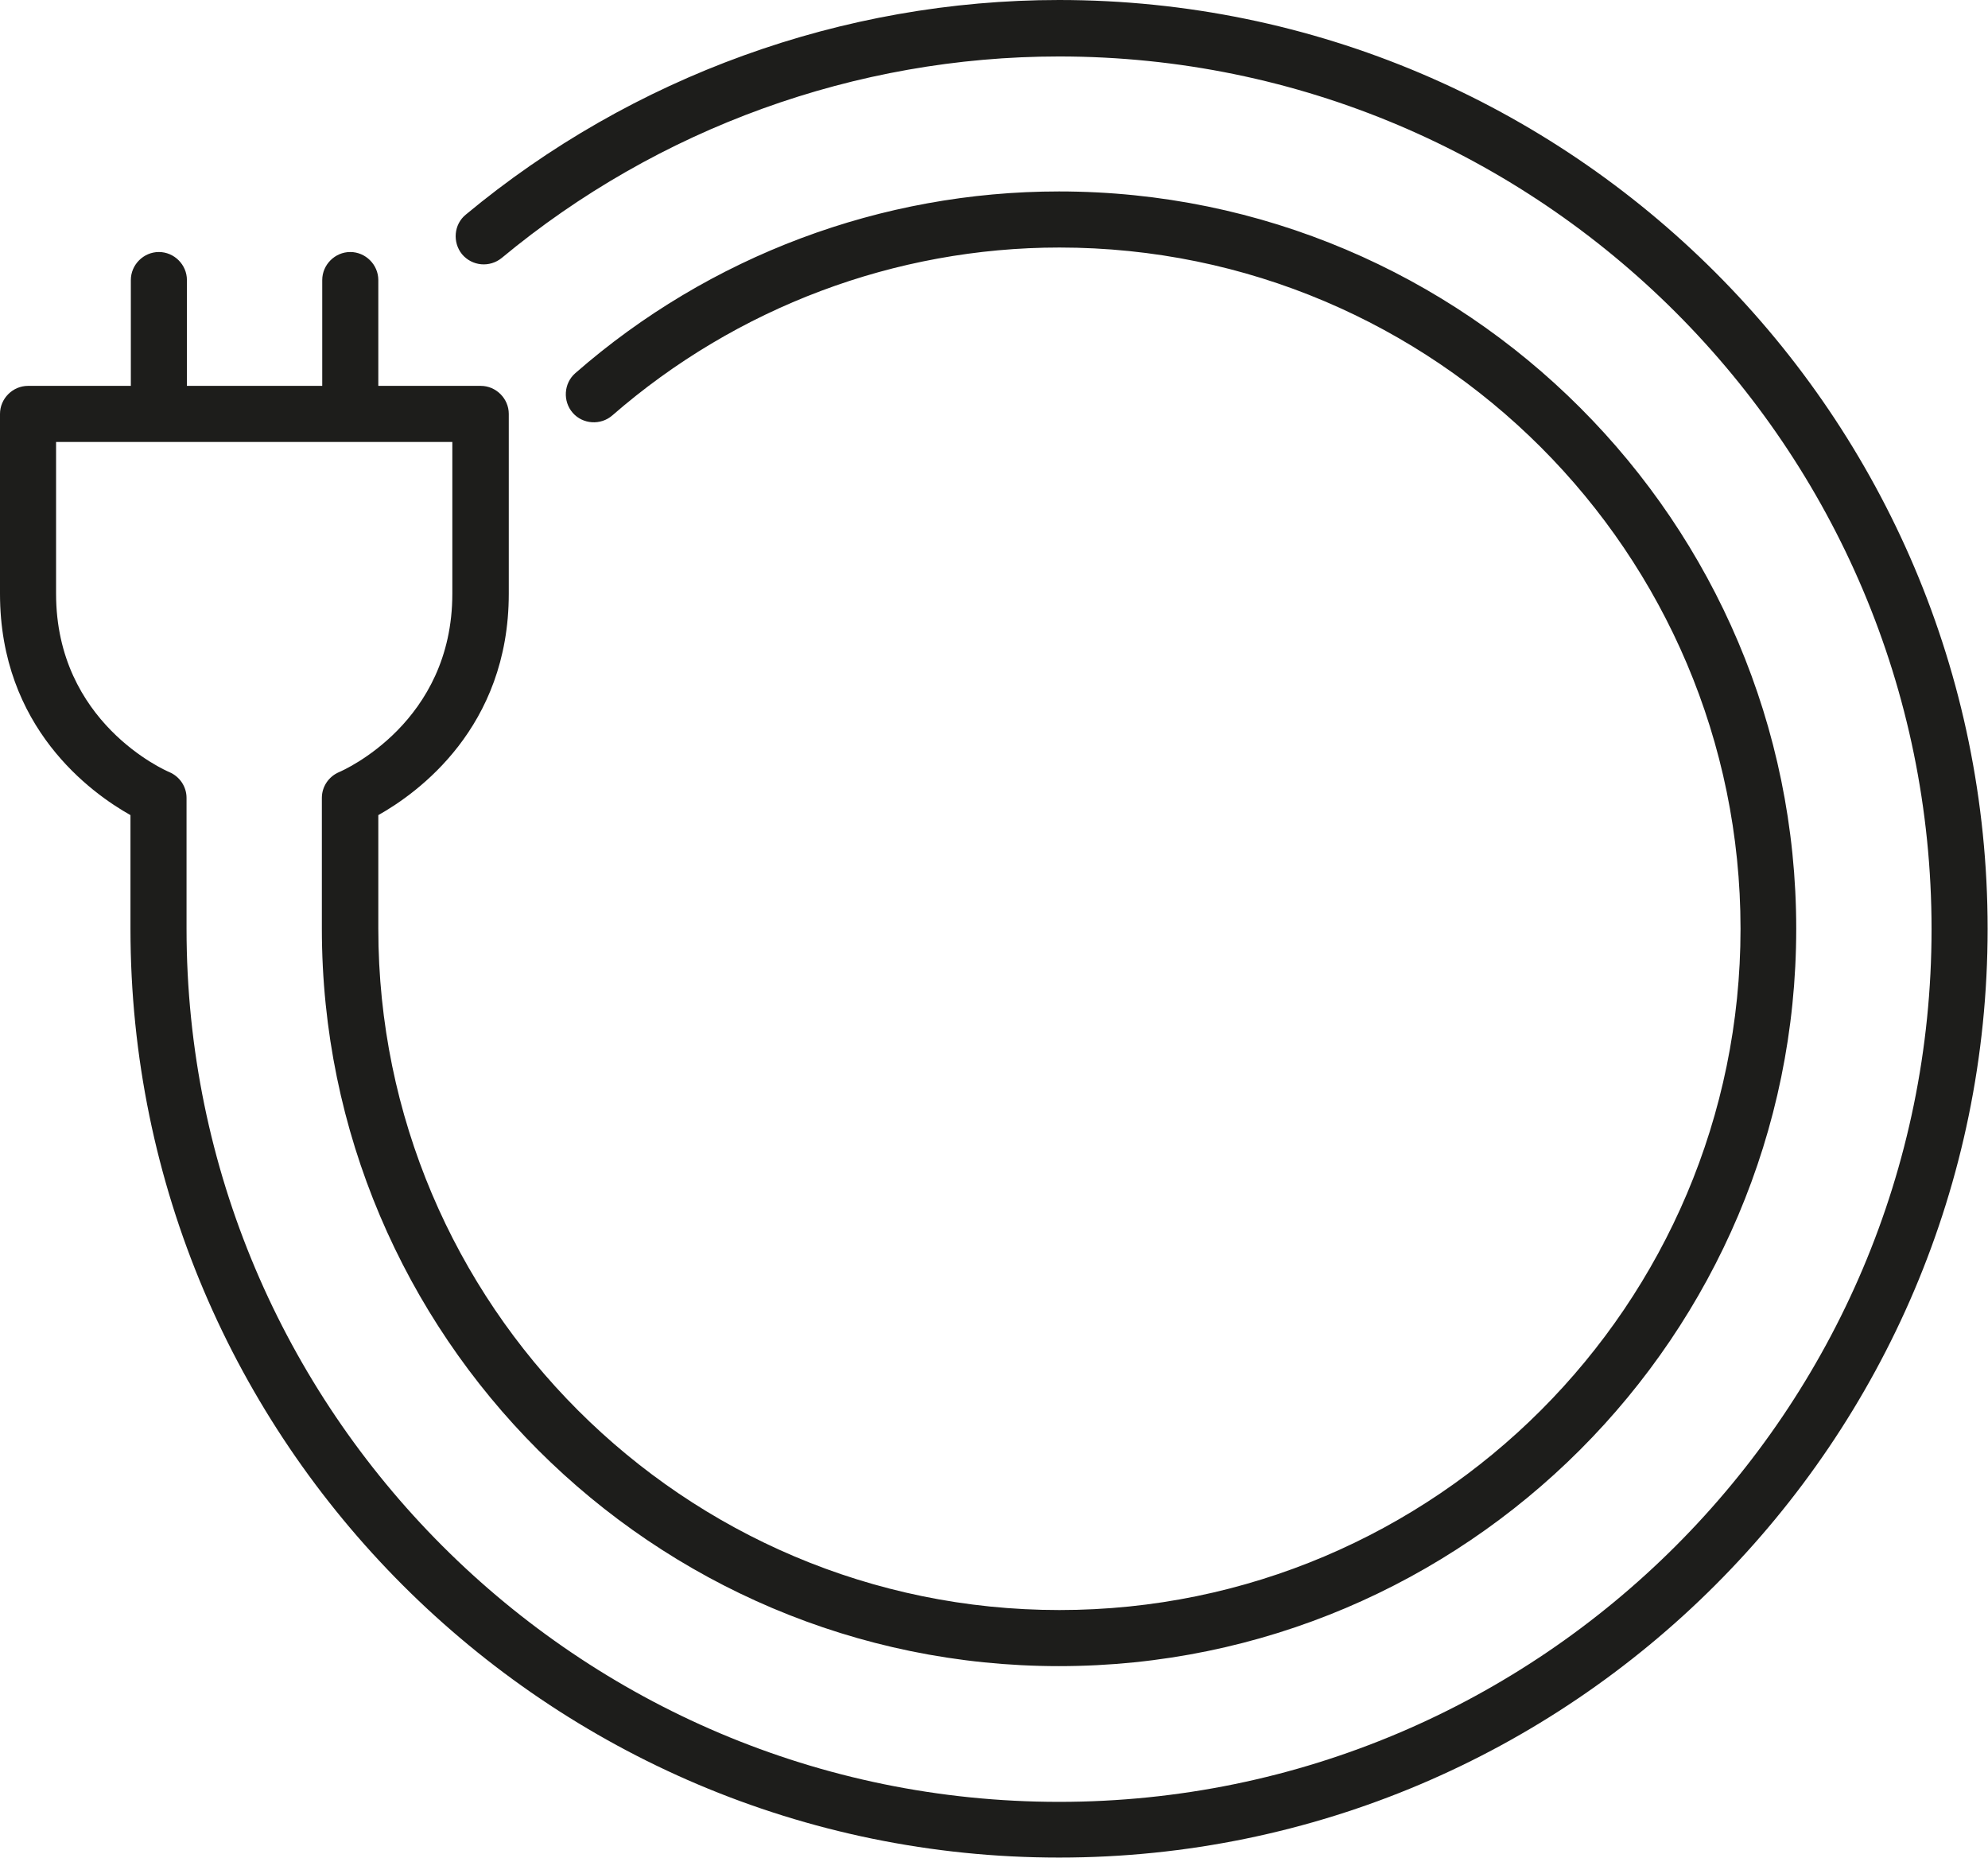
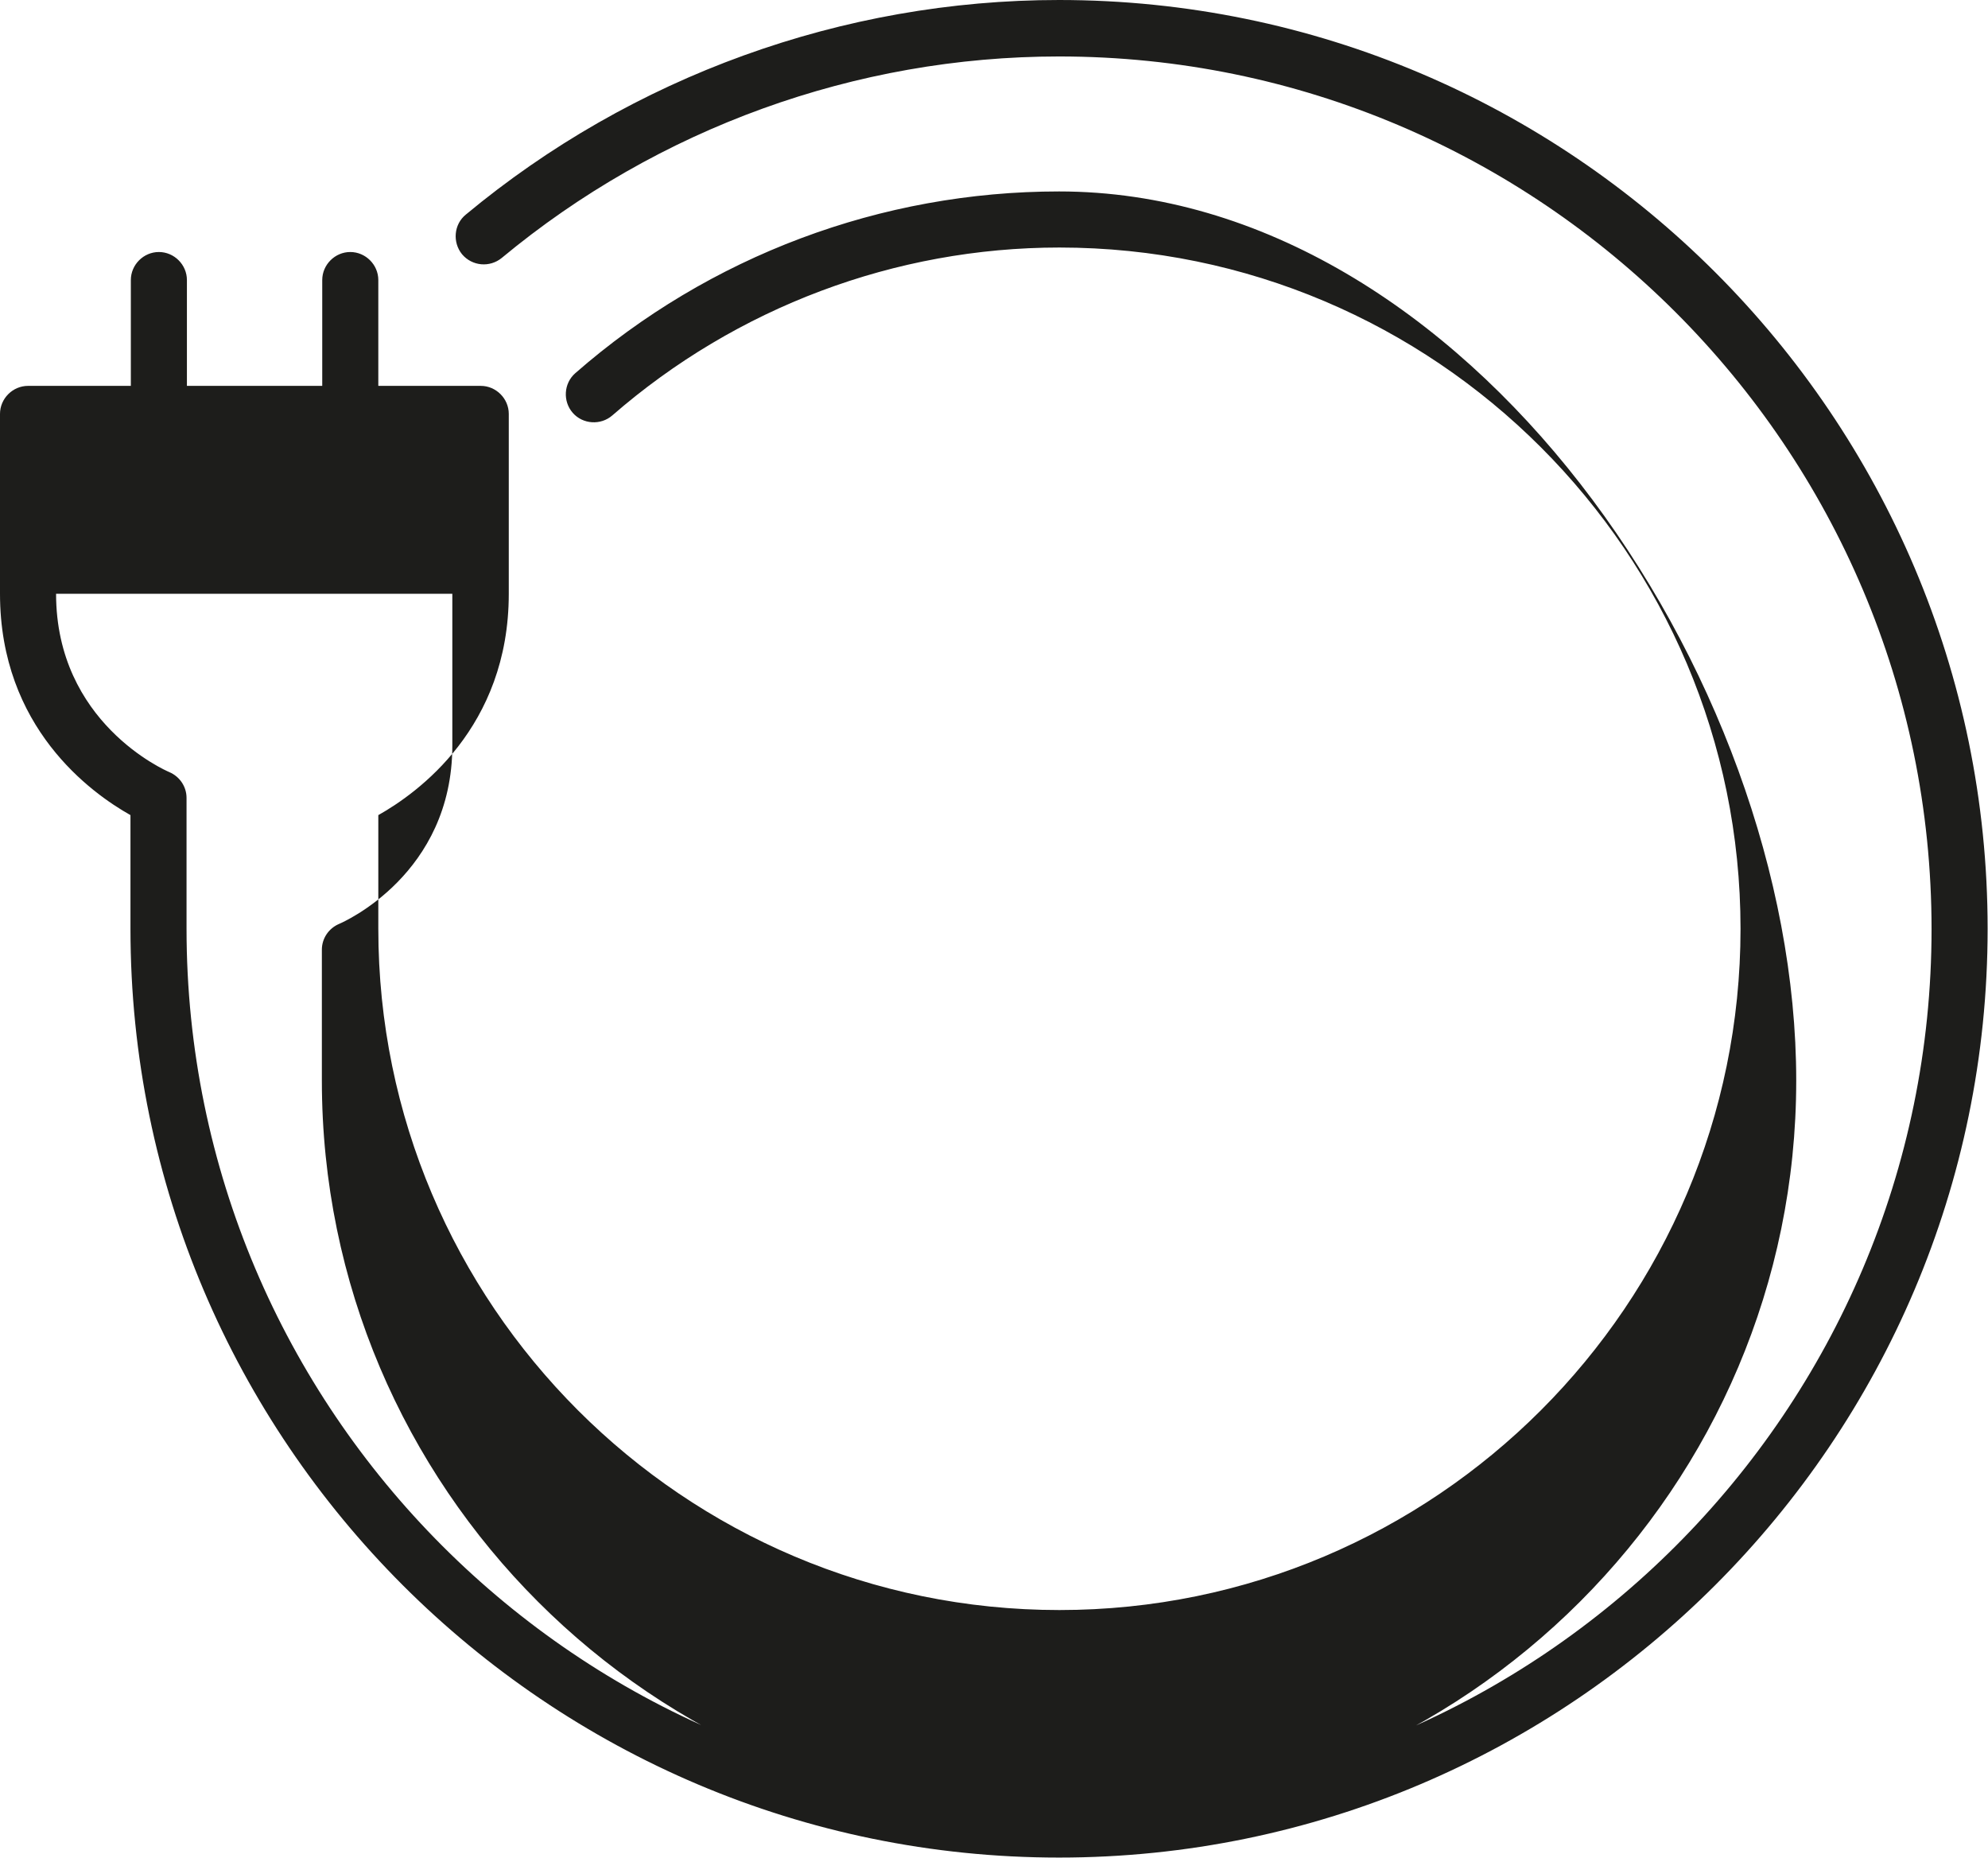
<svg xmlns="http://www.w3.org/2000/svg" id="Kuvakkeet" viewBox="0 0 53.18 49.69">
  <defs>
    <style> .cls-1 { fill: #1d1d1b; } </style>
  </defs>
-   <path class="cls-1" d="m28.33,0c-5.78,0-11.42,2.04-15.87,5.74-.32.26-.36.74-.1,1.06.27.32.74.36,1.06.1,4.18-3.47,9.47-5.39,14.91-5.39,12.87,0,23.34,10.47,23.34,23.34s-10.47,23.34-23.34,23.34S4.99,37.72,4.99,24.84v-3.5c0-.3-.18-.57-.46-.69-.12-.05-3.03-1.33-3.03-4.77v-4.06h10.6v4.06c0,3.44-2.91,4.72-3.03,4.77-.28.12-.46.39-.46.69v3.5c0,10.88,8.85,19.72,19.72,19.72s19.72-8.85,19.72-19.72S39.21,5.12,28.33,5.12c-4.75,0-9.35,1.72-12.94,4.86-.31.27-.34.75-.07,1.06.27.31.75.34,1.06.07,3.32-2.89,7.57-4.49,11.96-4.49,10.05,0,18.22,8.17,18.22,18.22s-8.17,18.22-18.22,18.22-18.22-8.17-18.22-18.22v-3.04c1.05-.59,3.49-2.34,3.49-5.92v-4.81c0-.41-.34-.75-.75-.75h-2.74v-2.83c0-.41-.34-.75-.75-.75s-.75.34-.75.75v2.83h-3.62v-2.83c0-.41-.34-.75-.75-.75s-.75.34-.75.75v2.83H.75c-.41,0-.75.34-.75.75v4.81c0,3.58,2.44,5.33,3.49,5.92v3.04c0,13.7,11.15,24.84,24.84,24.84s24.84-11.15,24.84-24.84S42.03,0,28.33,0Z" />
+   <path class="cls-1" d="m28.33,0c-5.78,0-11.42,2.04-15.87,5.74-.32.26-.36.74-.1,1.06.27.32.74.36,1.06.1,4.18-3.47,9.47-5.39,14.91-5.39,12.87,0,23.34,10.47,23.34,23.34s-10.47,23.34-23.34,23.34S4.99,37.72,4.99,24.84v-3.5c0-.3-.18-.57-.46-.69-.12-.05-3.03-1.33-3.03-4.77h10.6v4.06c0,3.44-2.91,4.72-3.03,4.77-.28.12-.46.39-.46.69v3.5c0,10.88,8.85,19.72,19.72,19.72s19.72-8.85,19.72-19.72S39.21,5.12,28.33,5.12c-4.75,0-9.35,1.72-12.94,4.86-.31.27-.34.75-.07,1.06.27.31.75.34,1.06.07,3.32-2.89,7.57-4.49,11.96-4.49,10.05,0,18.22,8.17,18.22,18.22s-8.17,18.22-18.22,18.22-18.22-8.17-18.22-18.22v-3.04c1.05-.59,3.49-2.34,3.49-5.92v-4.81c0-.41-.34-.75-.75-.75h-2.74v-2.83c0-.41-.34-.75-.75-.75s-.75.34-.75.75v2.83h-3.62v-2.83c0-.41-.34-.75-.75-.75s-.75.34-.75.75v2.83H.75c-.41,0-.75.34-.75.75v4.81c0,3.58,2.44,5.33,3.49,5.92v3.04c0,13.7,11.15,24.84,24.84,24.84s24.84-11.15,24.84-24.84S42.03,0,28.33,0Z" />
</svg>